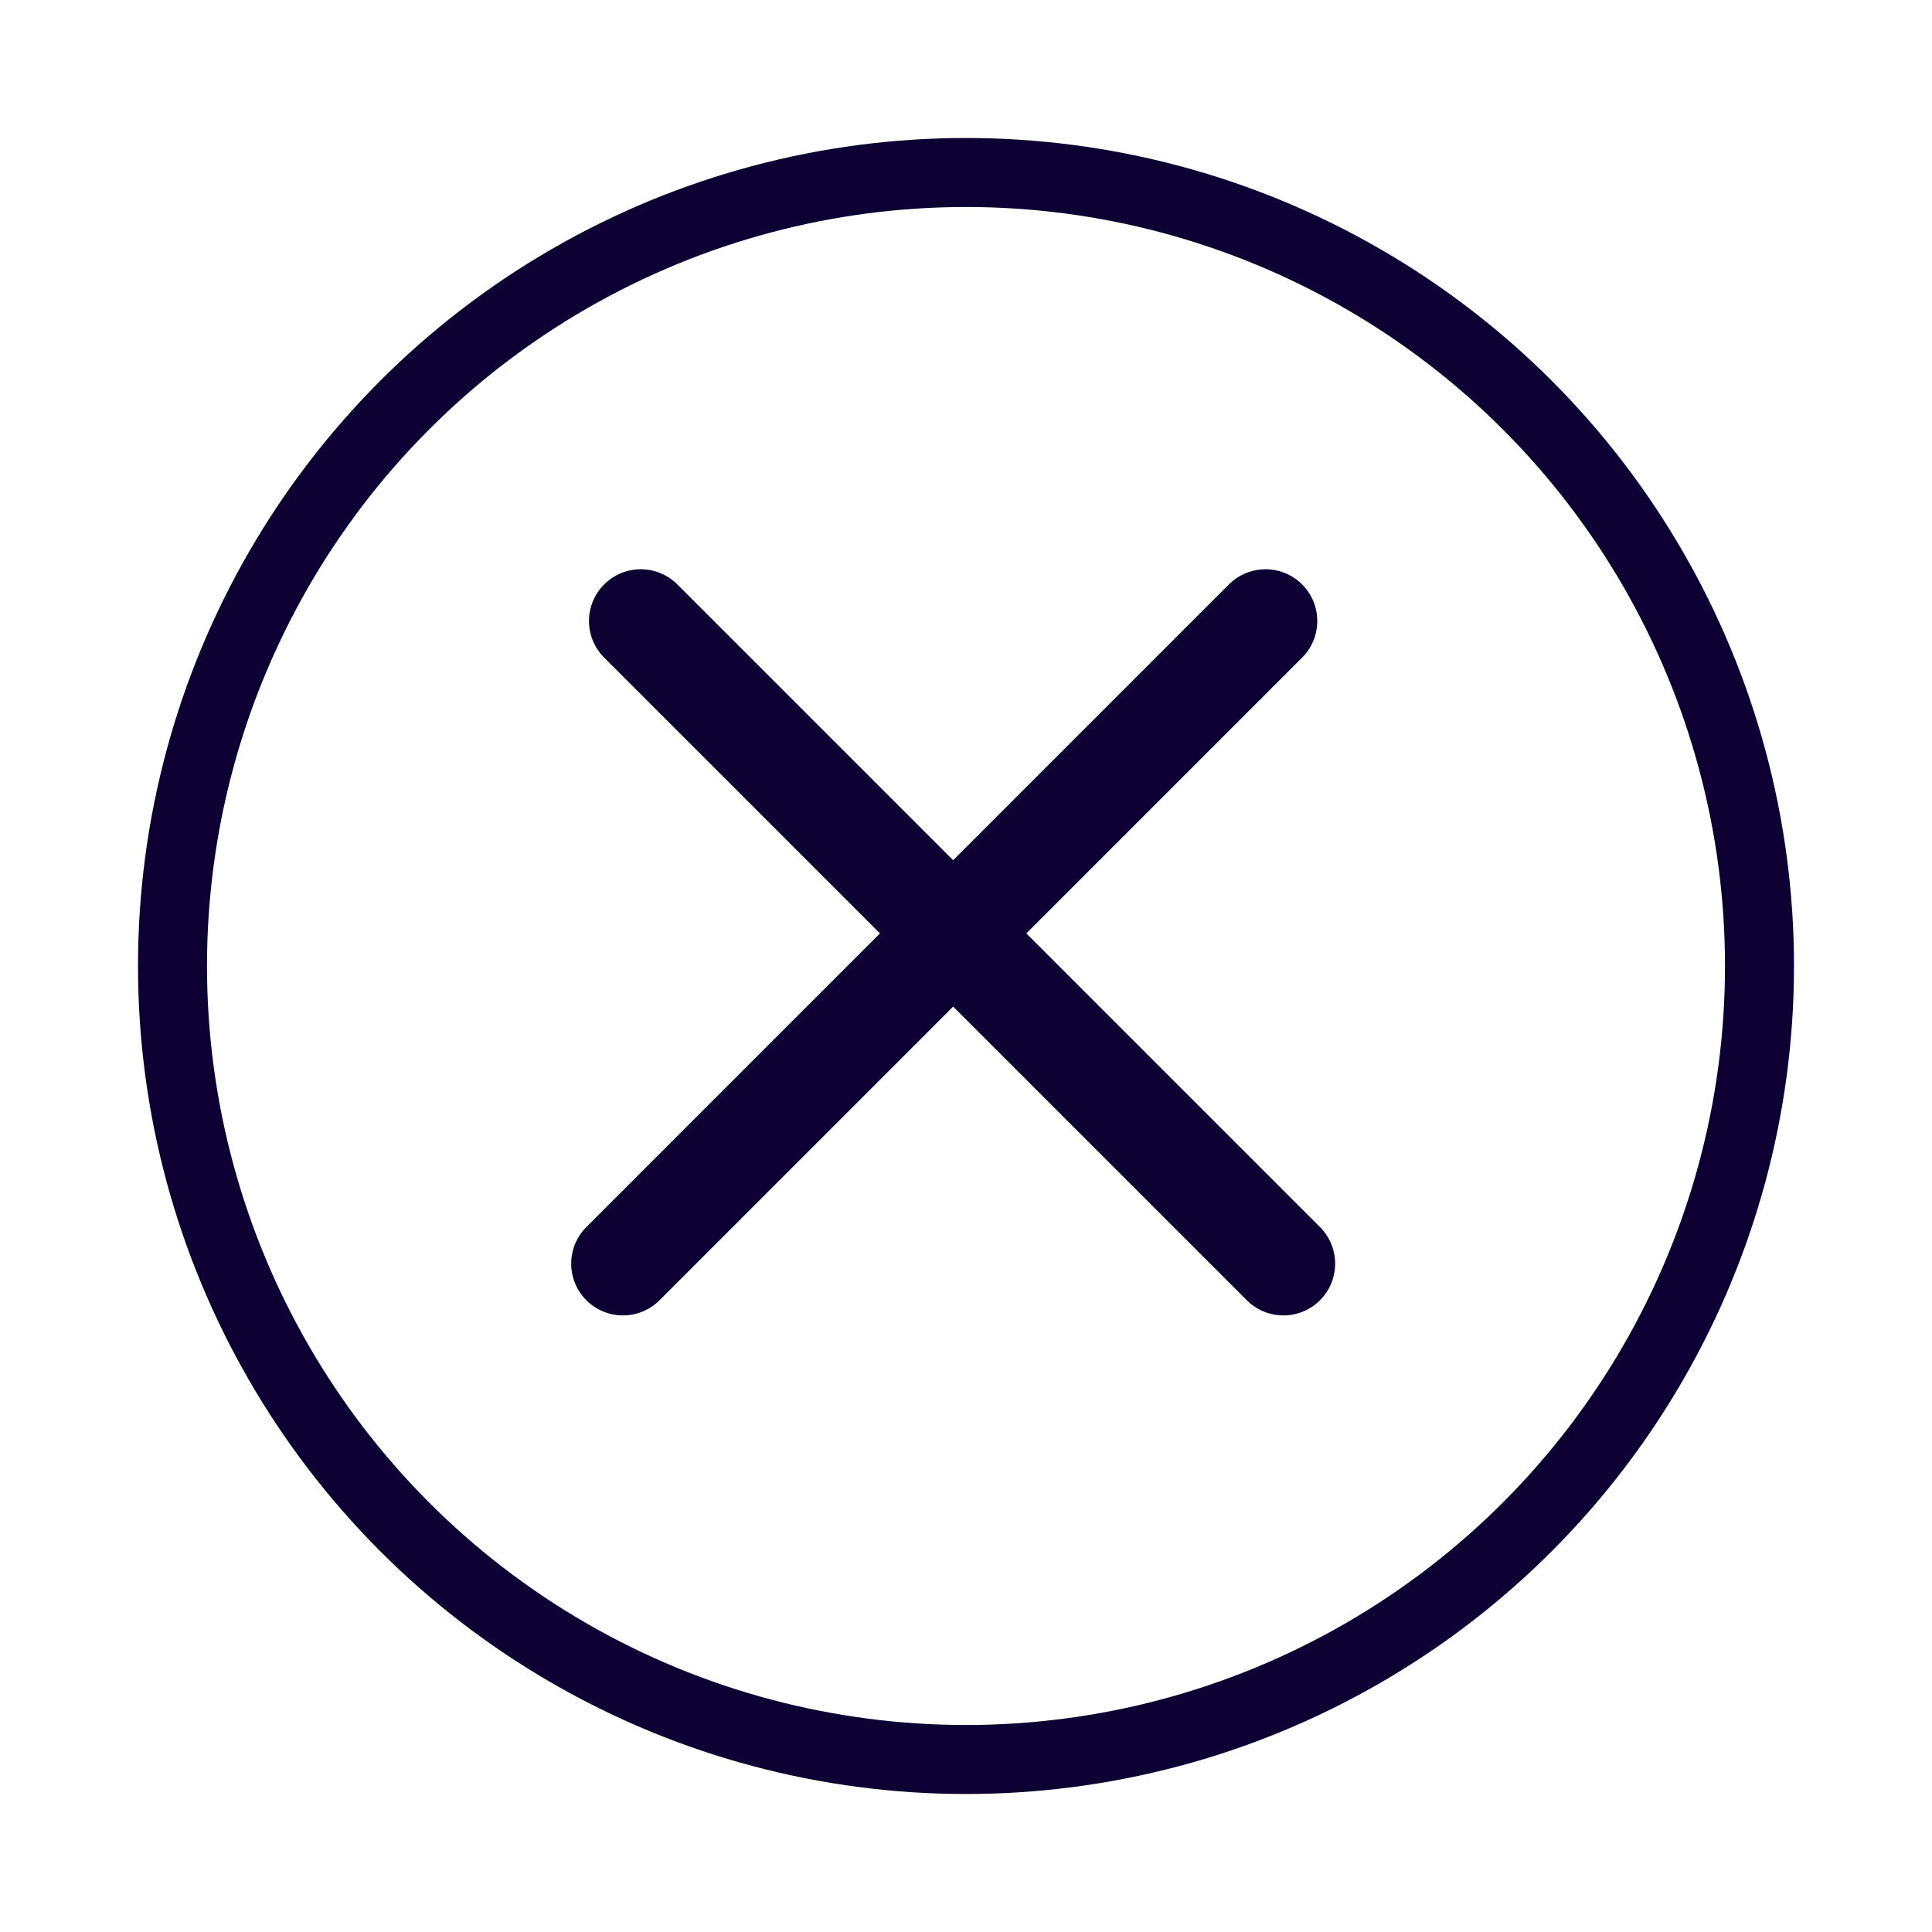
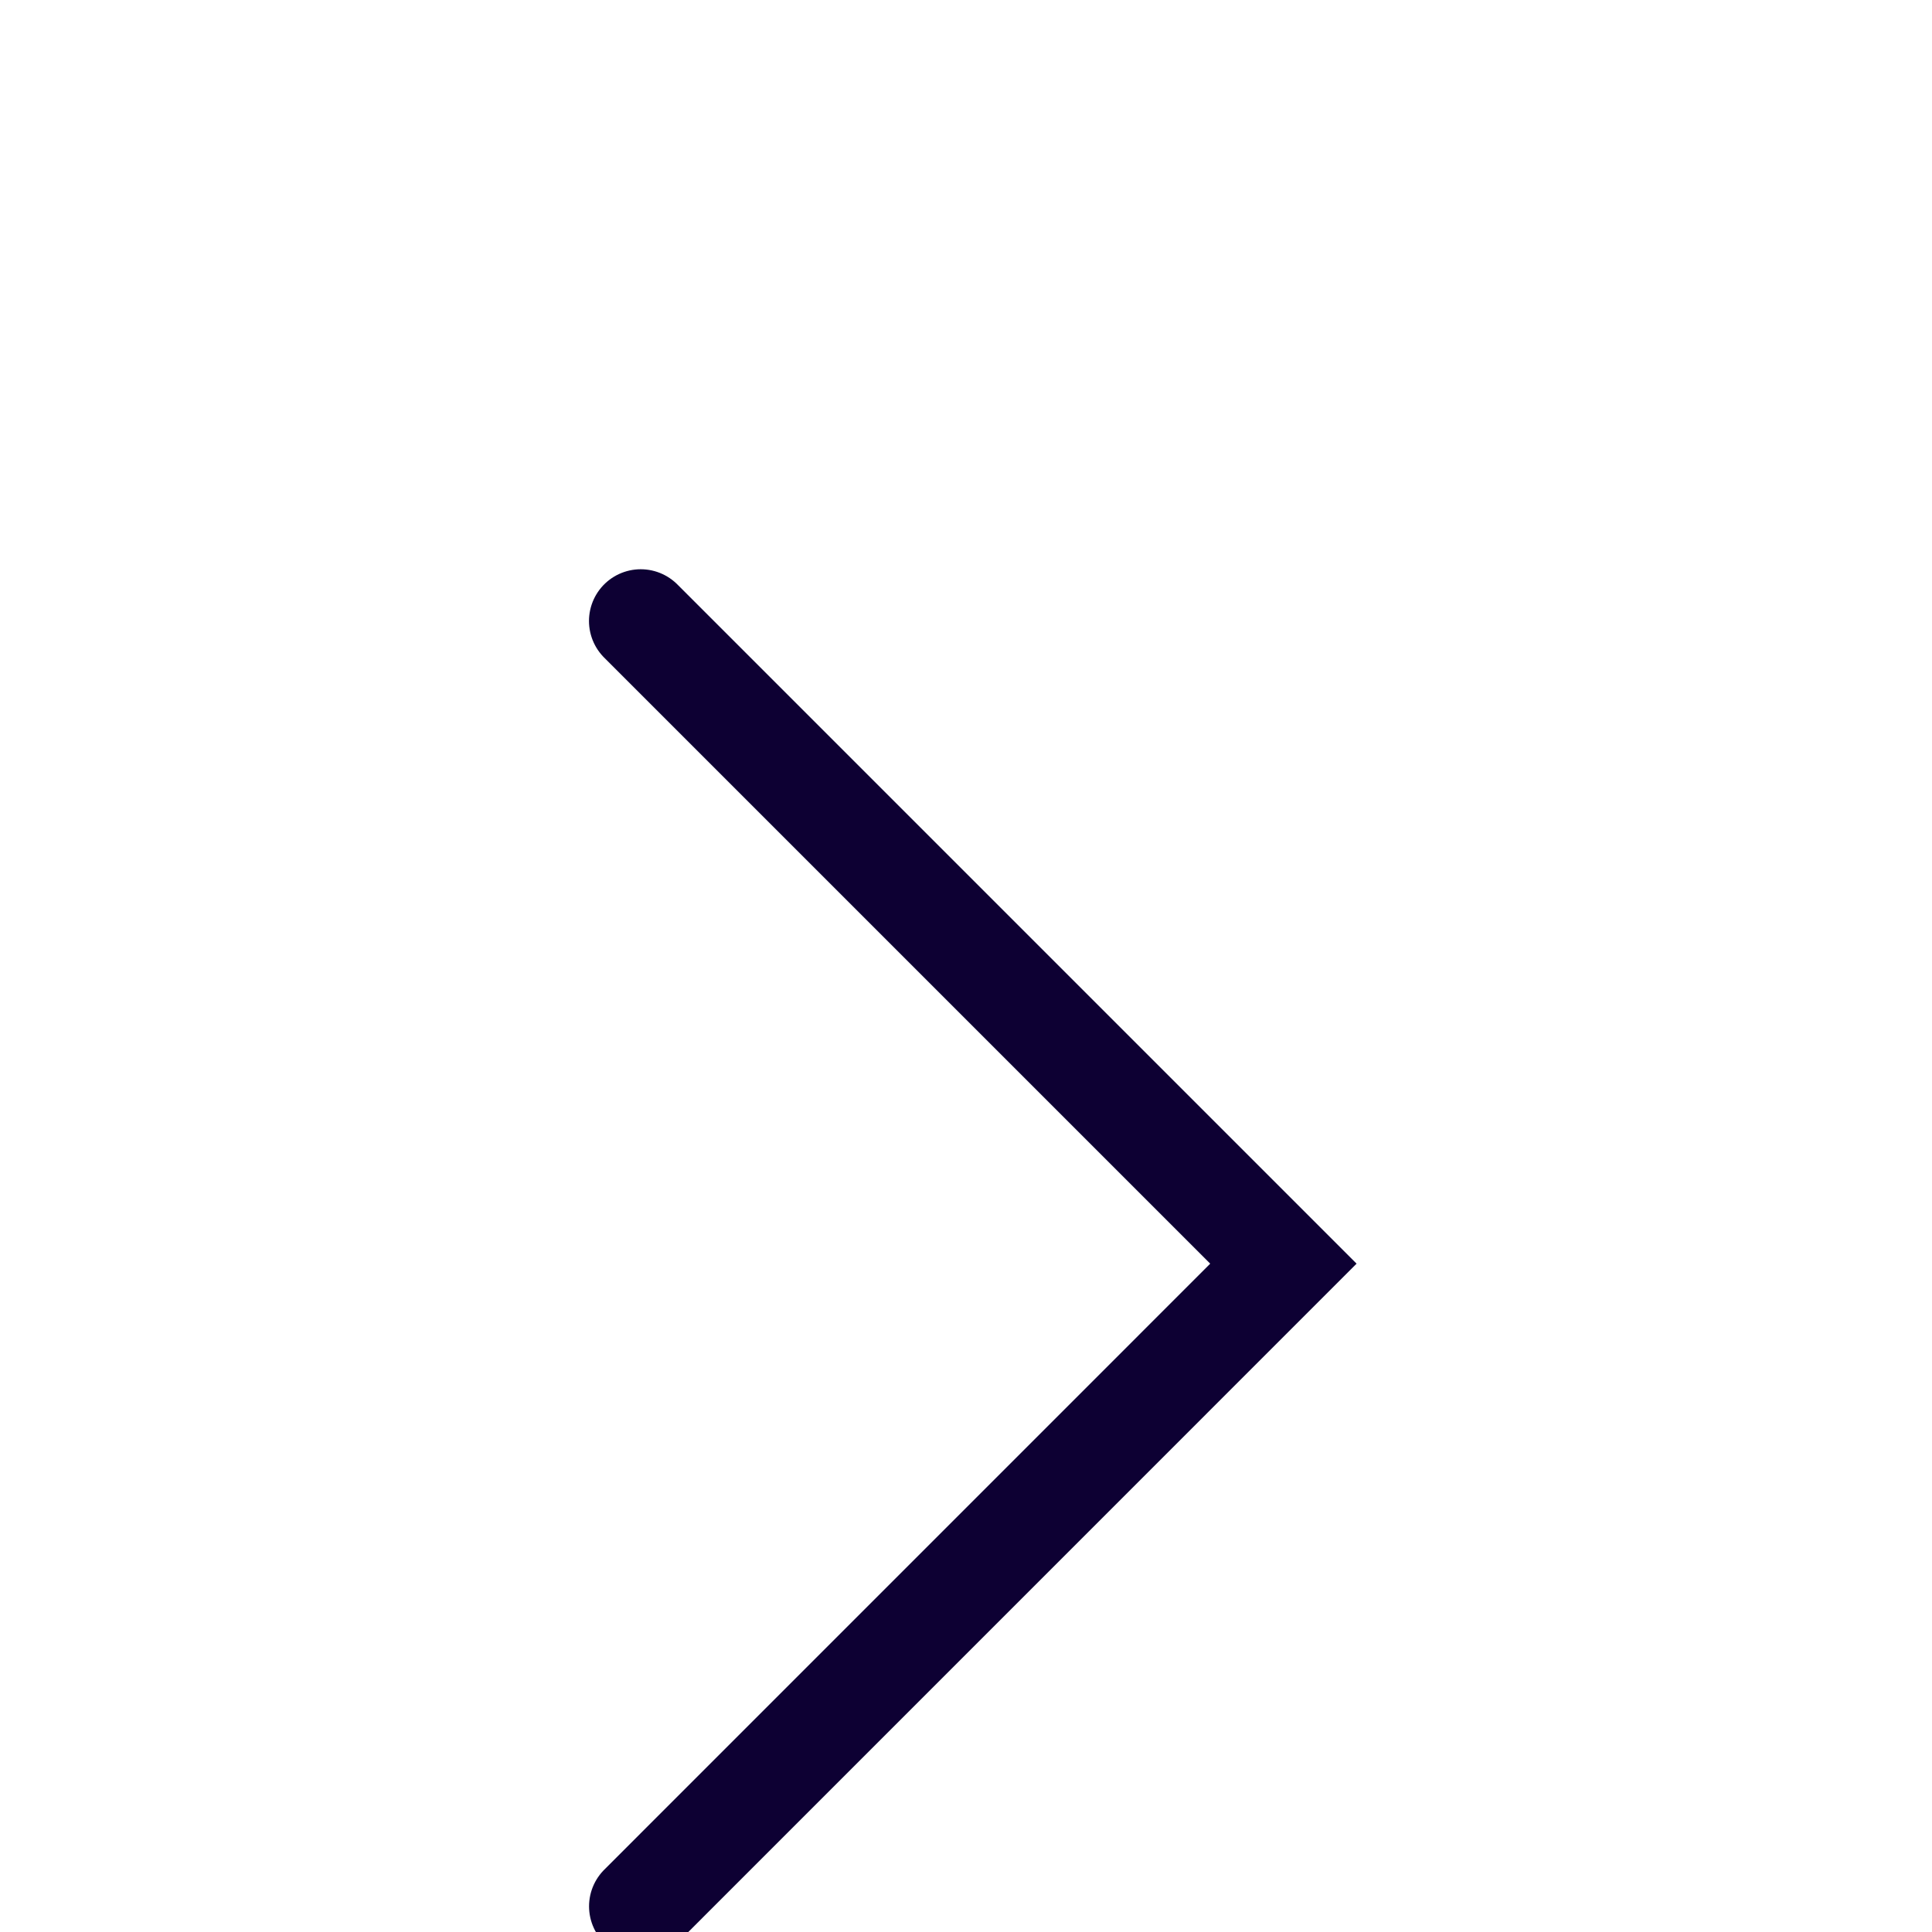
<svg xmlns="http://www.w3.org/2000/svg" width="28" height="28" fill="none">
-   <path stroke="#0D0033" stroke-linecap="round" stroke-width="1.5" d="m9.286 9 9.314 9.314M18.341 9l-9.313 9.314" />
-   <circle cx="14" cy="14" r="11.5" stroke="#0D0033" />
+   <path stroke="#0D0033" stroke-linecap="round" stroke-width="1.5" d="m9.286 9 9.314 9.314l-9.313 9.314" />
</svg>